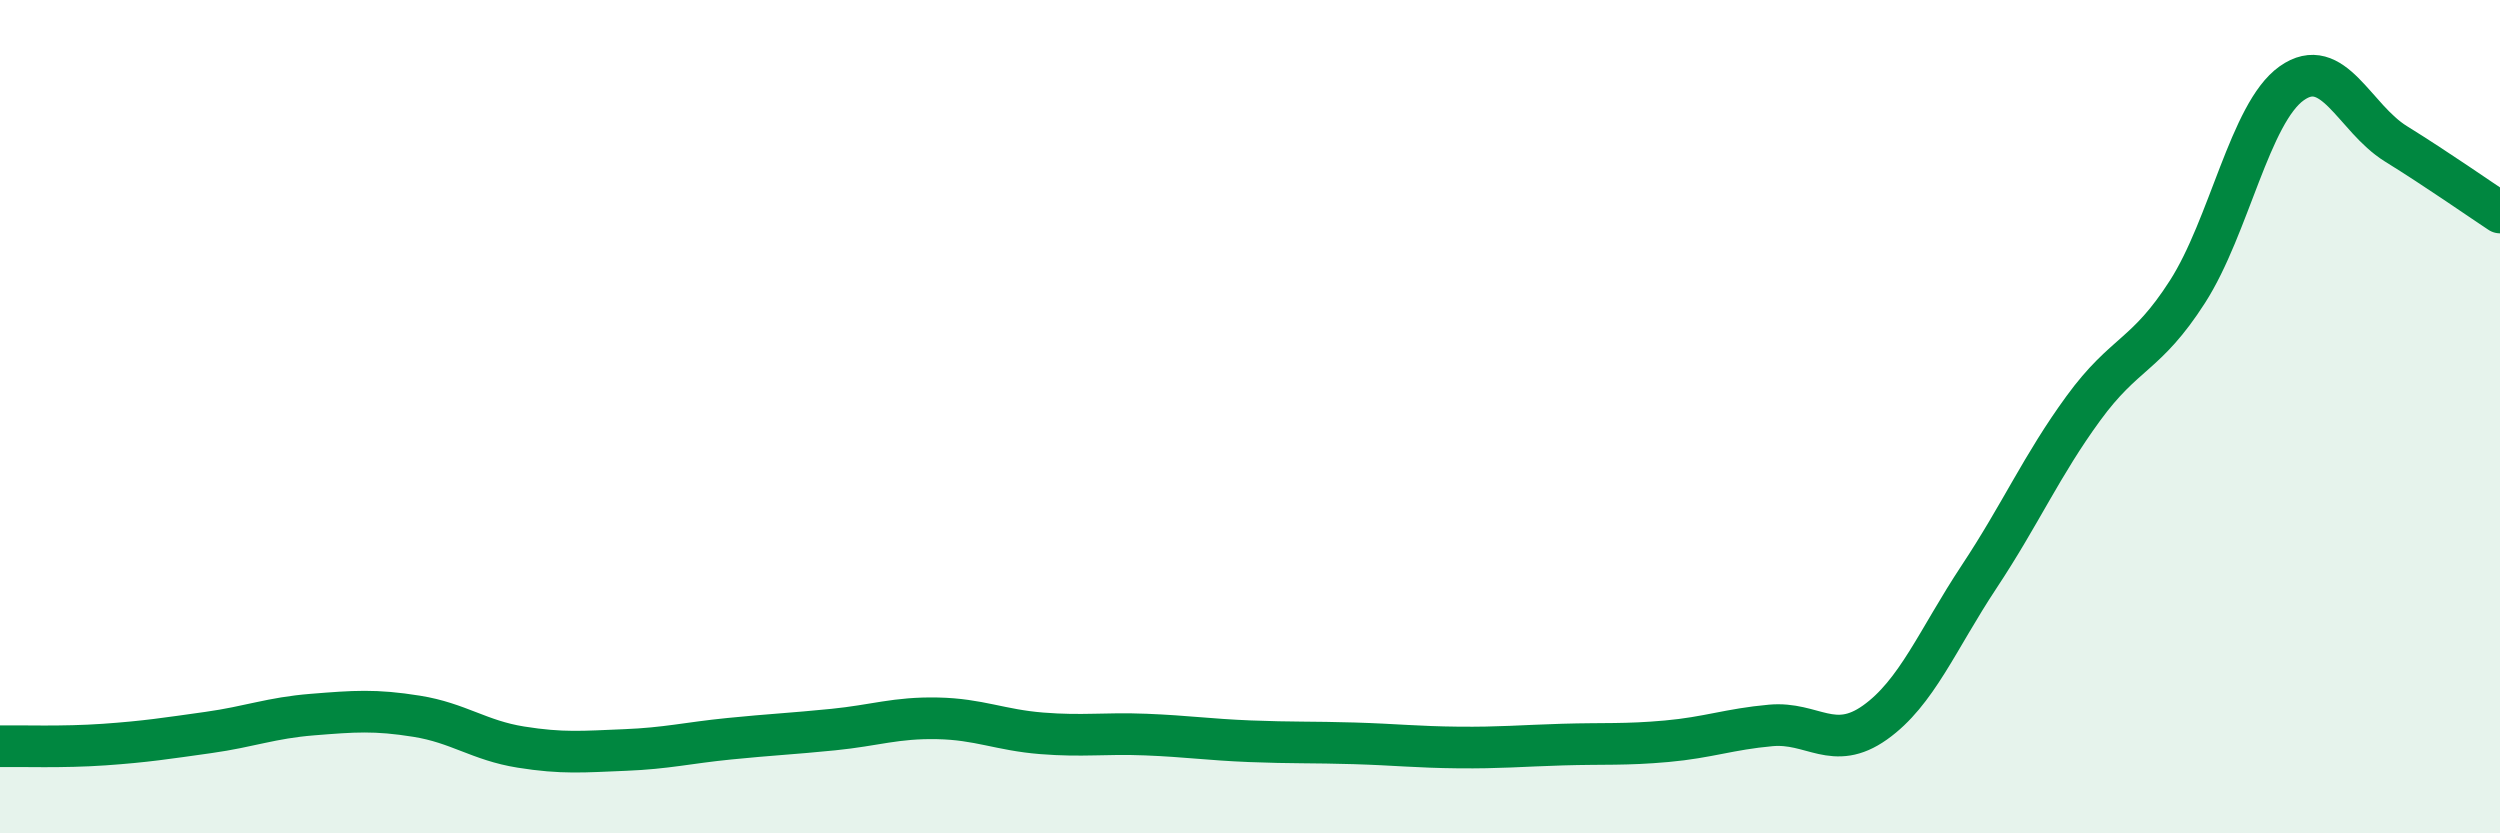
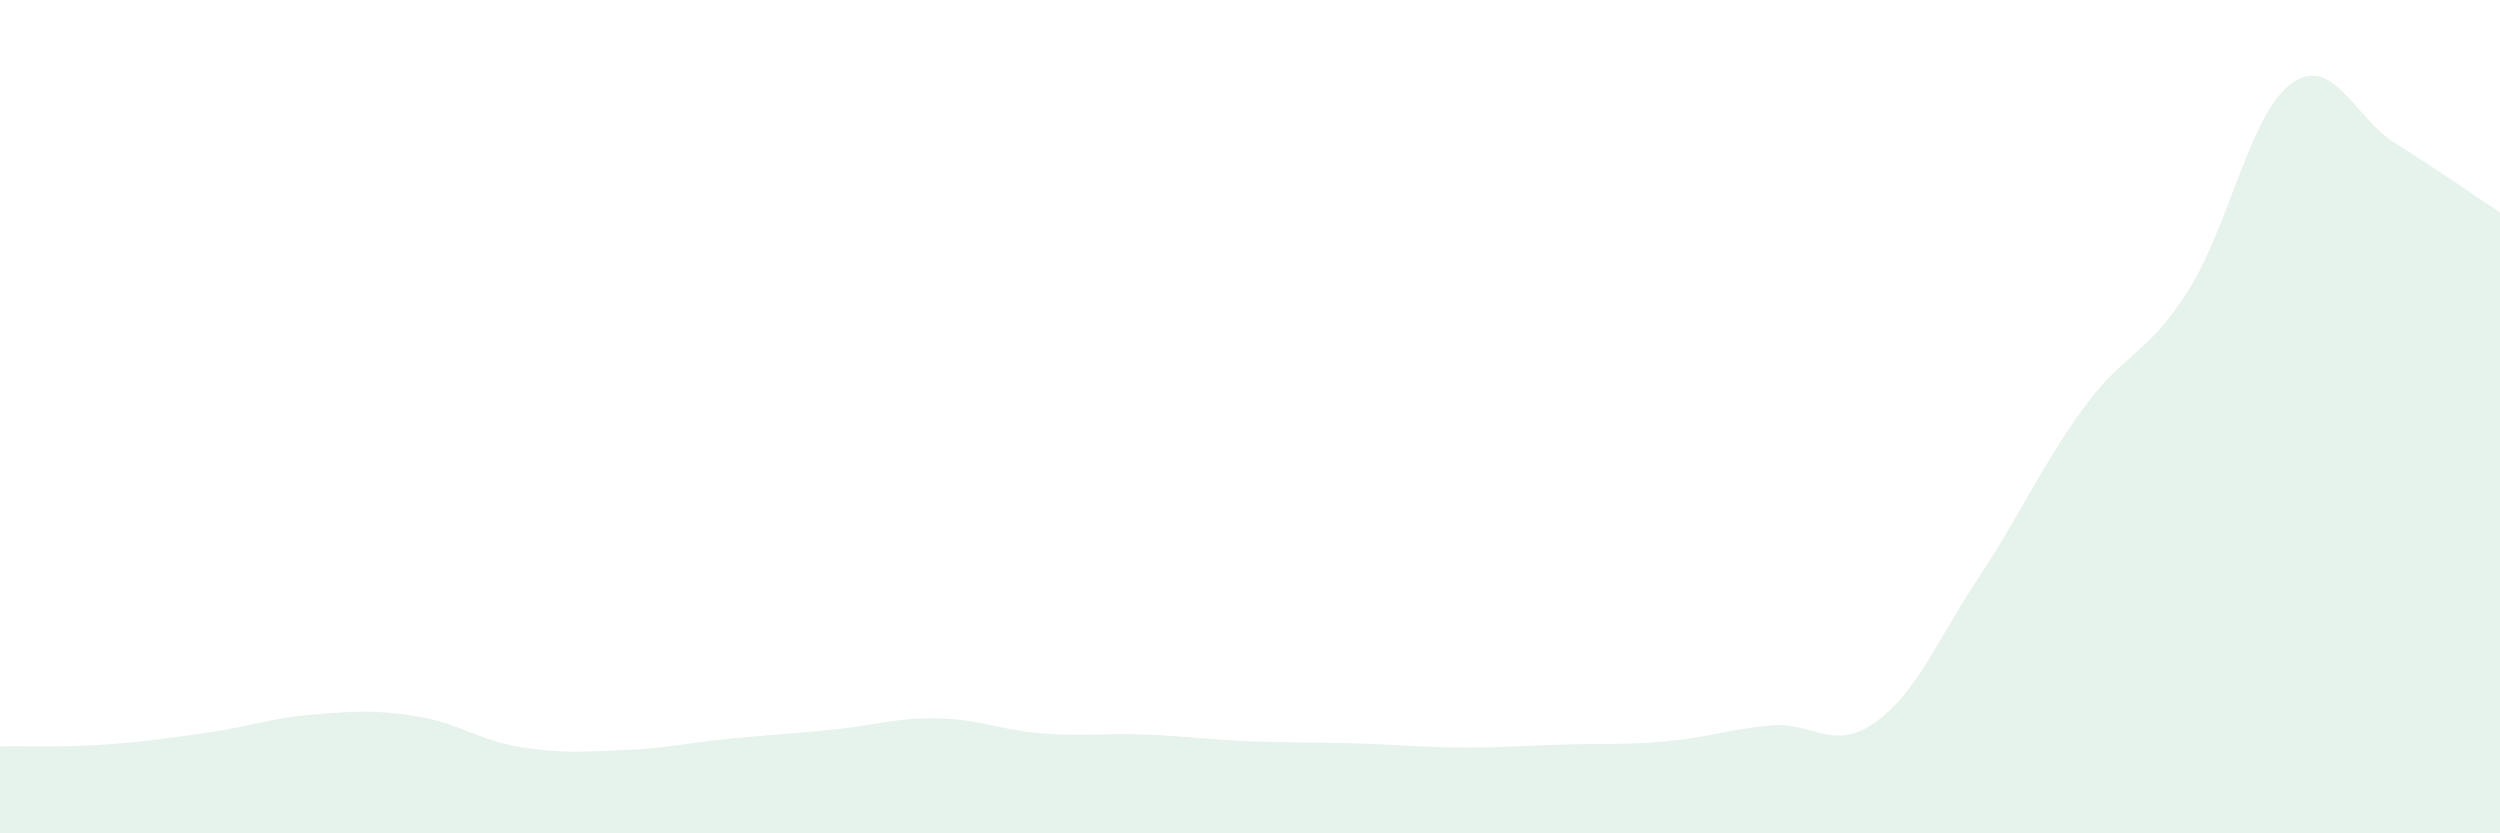
<svg xmlns="http://www.w3.org/2000/svg" width="60" height="20" viewBox="0 0 60 20">
  <path d="M 0,17.91 C 0.5,17.9 1.5,17.94 2.5,17.87 C 3.5,17.8 4,17.72 5,17.58 C 6,17.44 6.5,17.23 7.5,17.15 C 8.5,17.07 9,17.03 10,17.19 C 11,17.35 11.5,17.77 12.5,17.93 C 13.5,18.09 14,18.04 15,18 C 16,17.96 16.5,17.83 17.5,17.73 C 18.5,17.63 19,17.61 20,17.51 C 21,17.41 21.5,17.22 22.5,17.24 C 23.5,17.26 24,17.52 25,17.6 C 26,17.68 26.5,17.59 27.5,17.63 C 28.5,17.67 29,17.75 30,17.79 C 31,17.83 31.5,17.81 32.5,17.84 C 33.5,17.87 34,17.93 35,17.94 C 36,17.95 36.5,17.9 37.5,17.87 C 38.5,17.84 39,17.88 40,17.79 C 41,17.7 41.5,17.5 42.5,17.41 C 43.5,17.32 44,18.05 45,17.34 C 46,16.63 46.5,15.35 47.5,13.84 C 48.5,12.33 49,11.17 50,9.8 C 51,8.43 51.5,8.56 52.5,7 C 53.5,5.44 54,2.71 55,2 C 56,1.29 56.5,2.83 57.5,3.45 C 58.5,4.07 59.5,4.77 60,5.1L60 20L0 20Z" fill="#008740" opacity="0.1" stroke-linecap="round" stroke-linejoin="round" />
-   <path d="M 0,17.91 C 0.5,17.9 1.5,17.94 2.5,17.87 C 3.5,17.8 4,17.72 5,17.58 C 6,17.44 6.5,17.23 7.5,17.15 C 8.5,17.07 9,17.03 10,17.19 C 11,17.35 11.5,17.77 12.5,17.93 C 13.5,18.09 14,18.04 15,18 C 16,17.96 16.5,17.83 17.5,17.73 C 18.5,17.63 19,17.61 20,17.51 C 21,17.41 21.5,17.22 22.5,17.24 C 23.5,17.26 24,17.52 25,17.6 C 26,17.68 26.5,17.59 27.5,17.63 C 28.5,17.67 29,17.75 30,17.79 C 31,17.83 31.5,17.81 32.5,17.84 C 33.5,17.87 34,17.93 35,17.94 C 36,17.95 36.5,17.9 37.5,17.87 C 38.5,17.84 39,17.88 40,17.79 C 41,17.7 41.5,17.5 42.5,17.41 C 43.5,17.32 44,18.05 45,17.34 C 46,16.63 46.5,15.35 47.5,13.84 C 48.5,12.33 49,11.17 50,9.8 C 51,8.43 51.5,8.56 52.5,7 C 53.5,5.44 54,2.71 55,2 C 56,1.29 56.5,2.83 57.5,3.45 C 58.5,4.07 59.5,4.77 60,5.1" stroke="#008740" stroke-width="1" fill="none" stroke-linecap="round" stroke-linejoin="round" />
</svg>